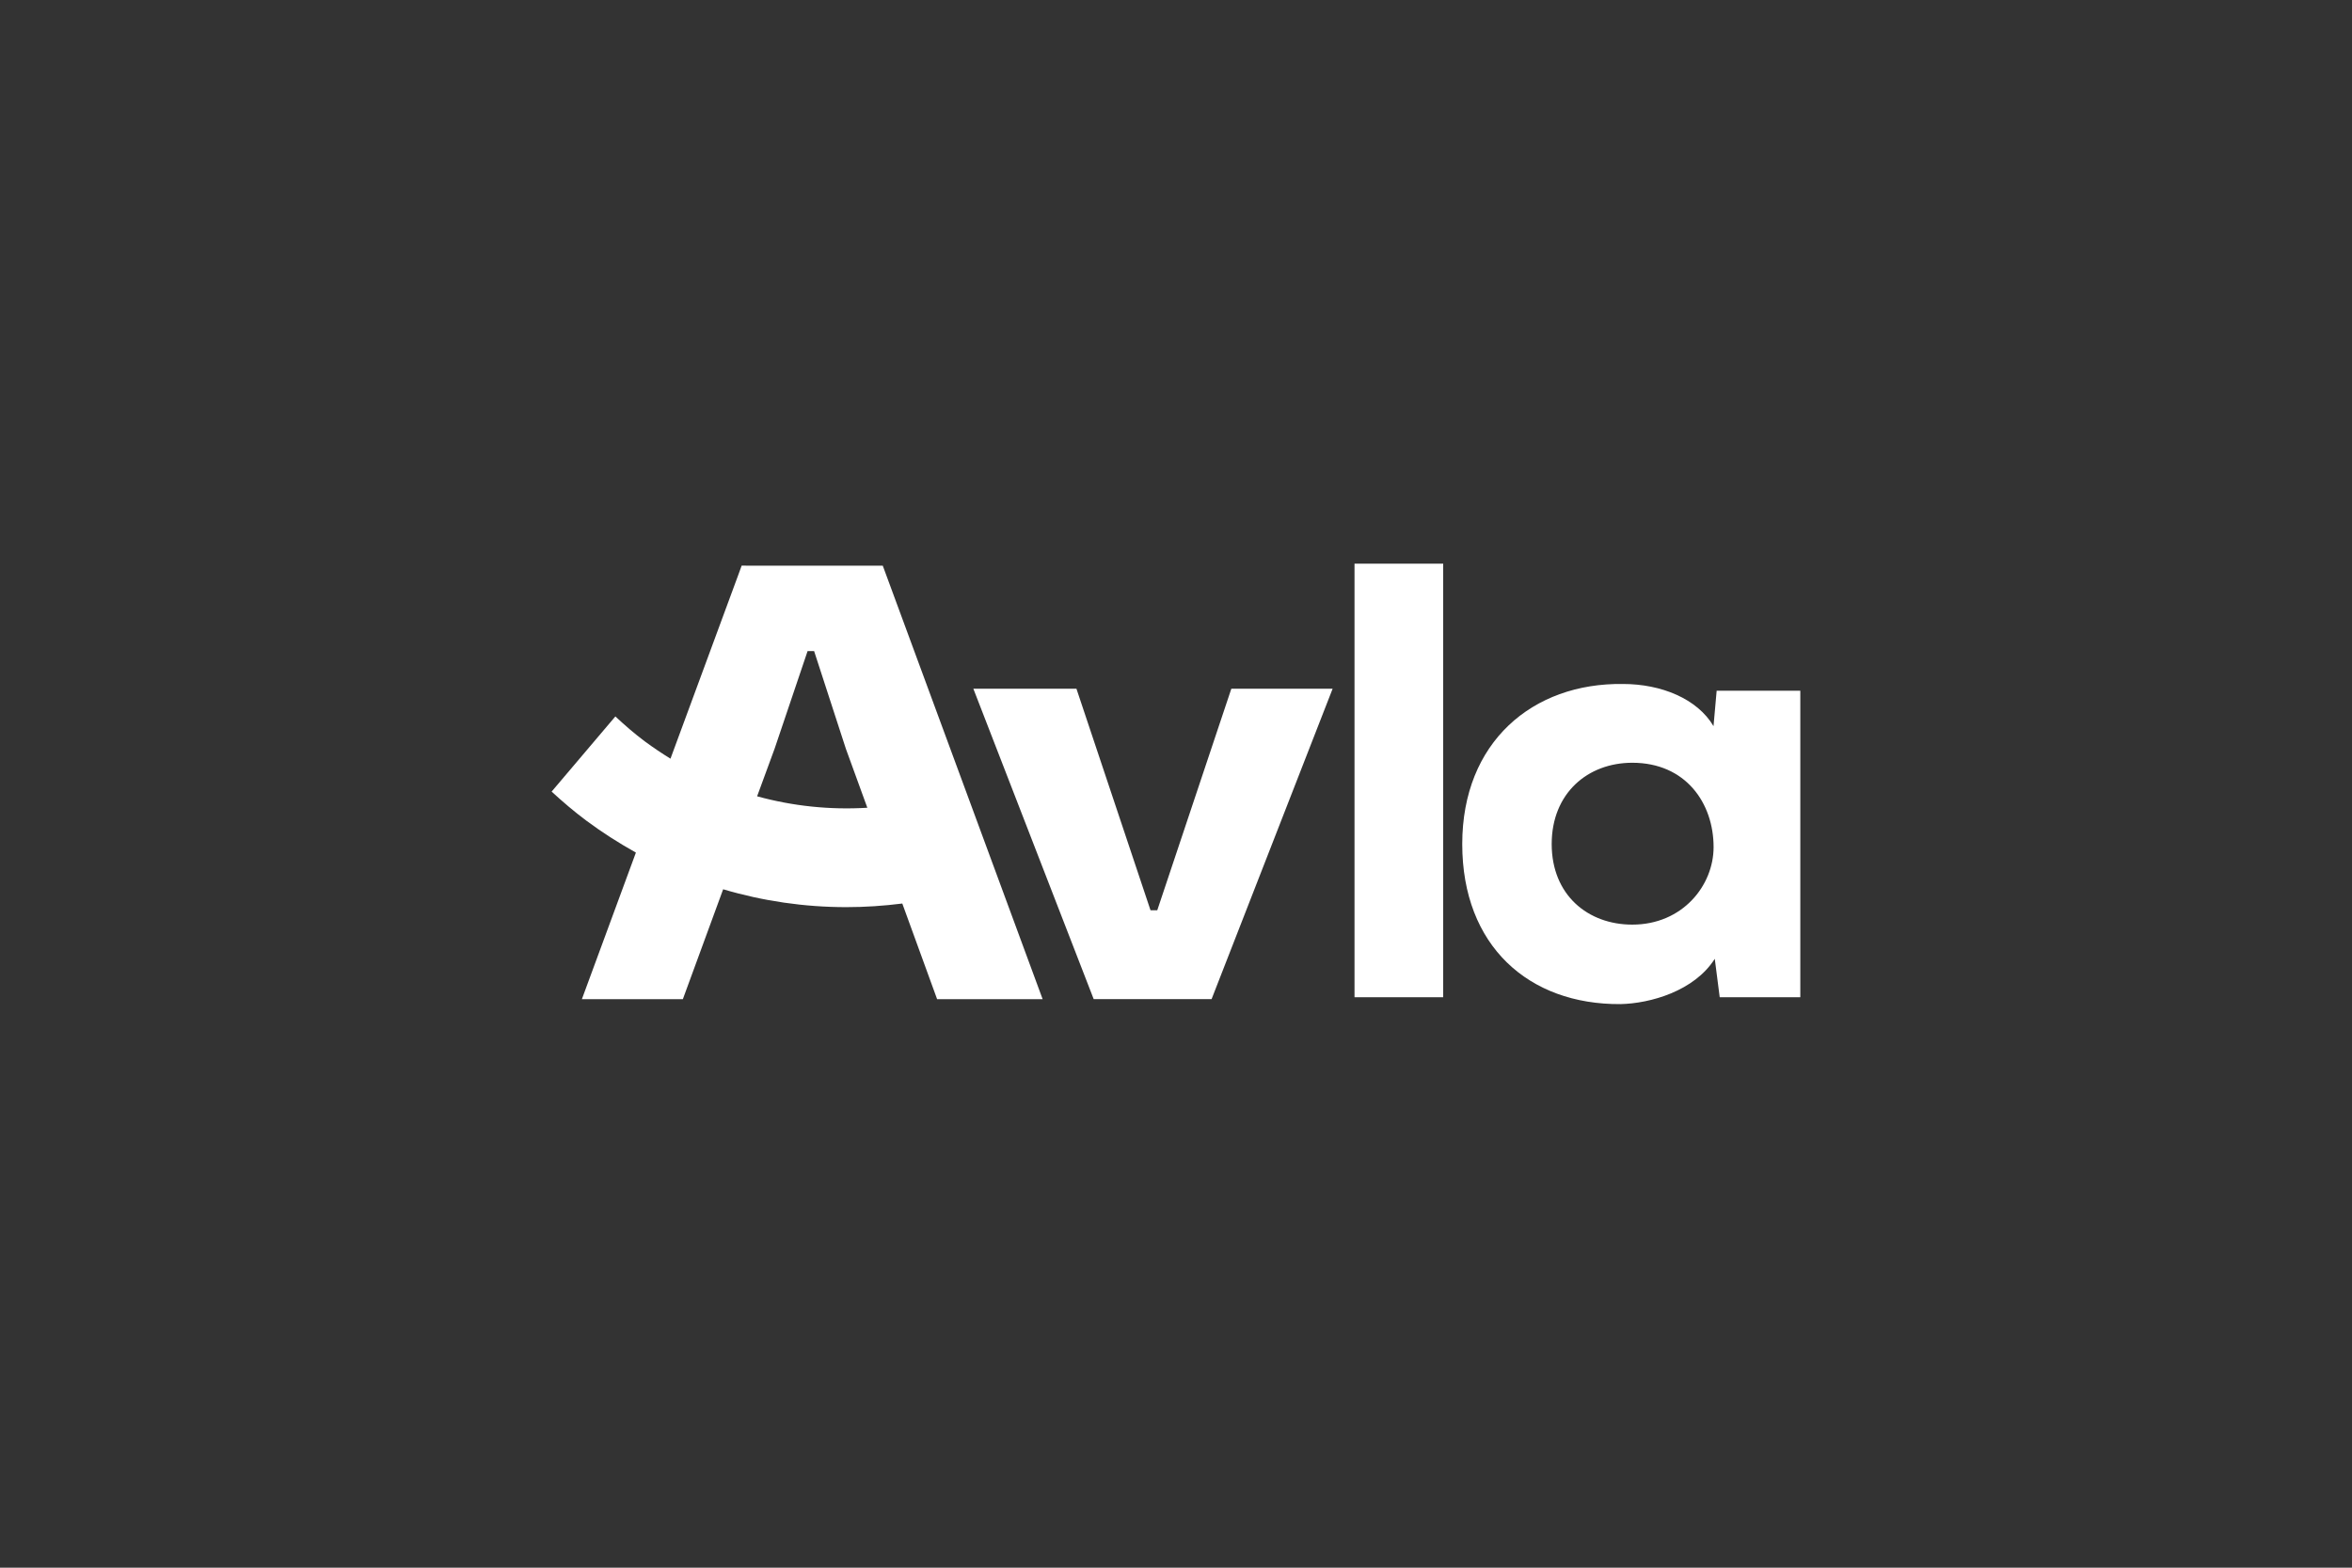
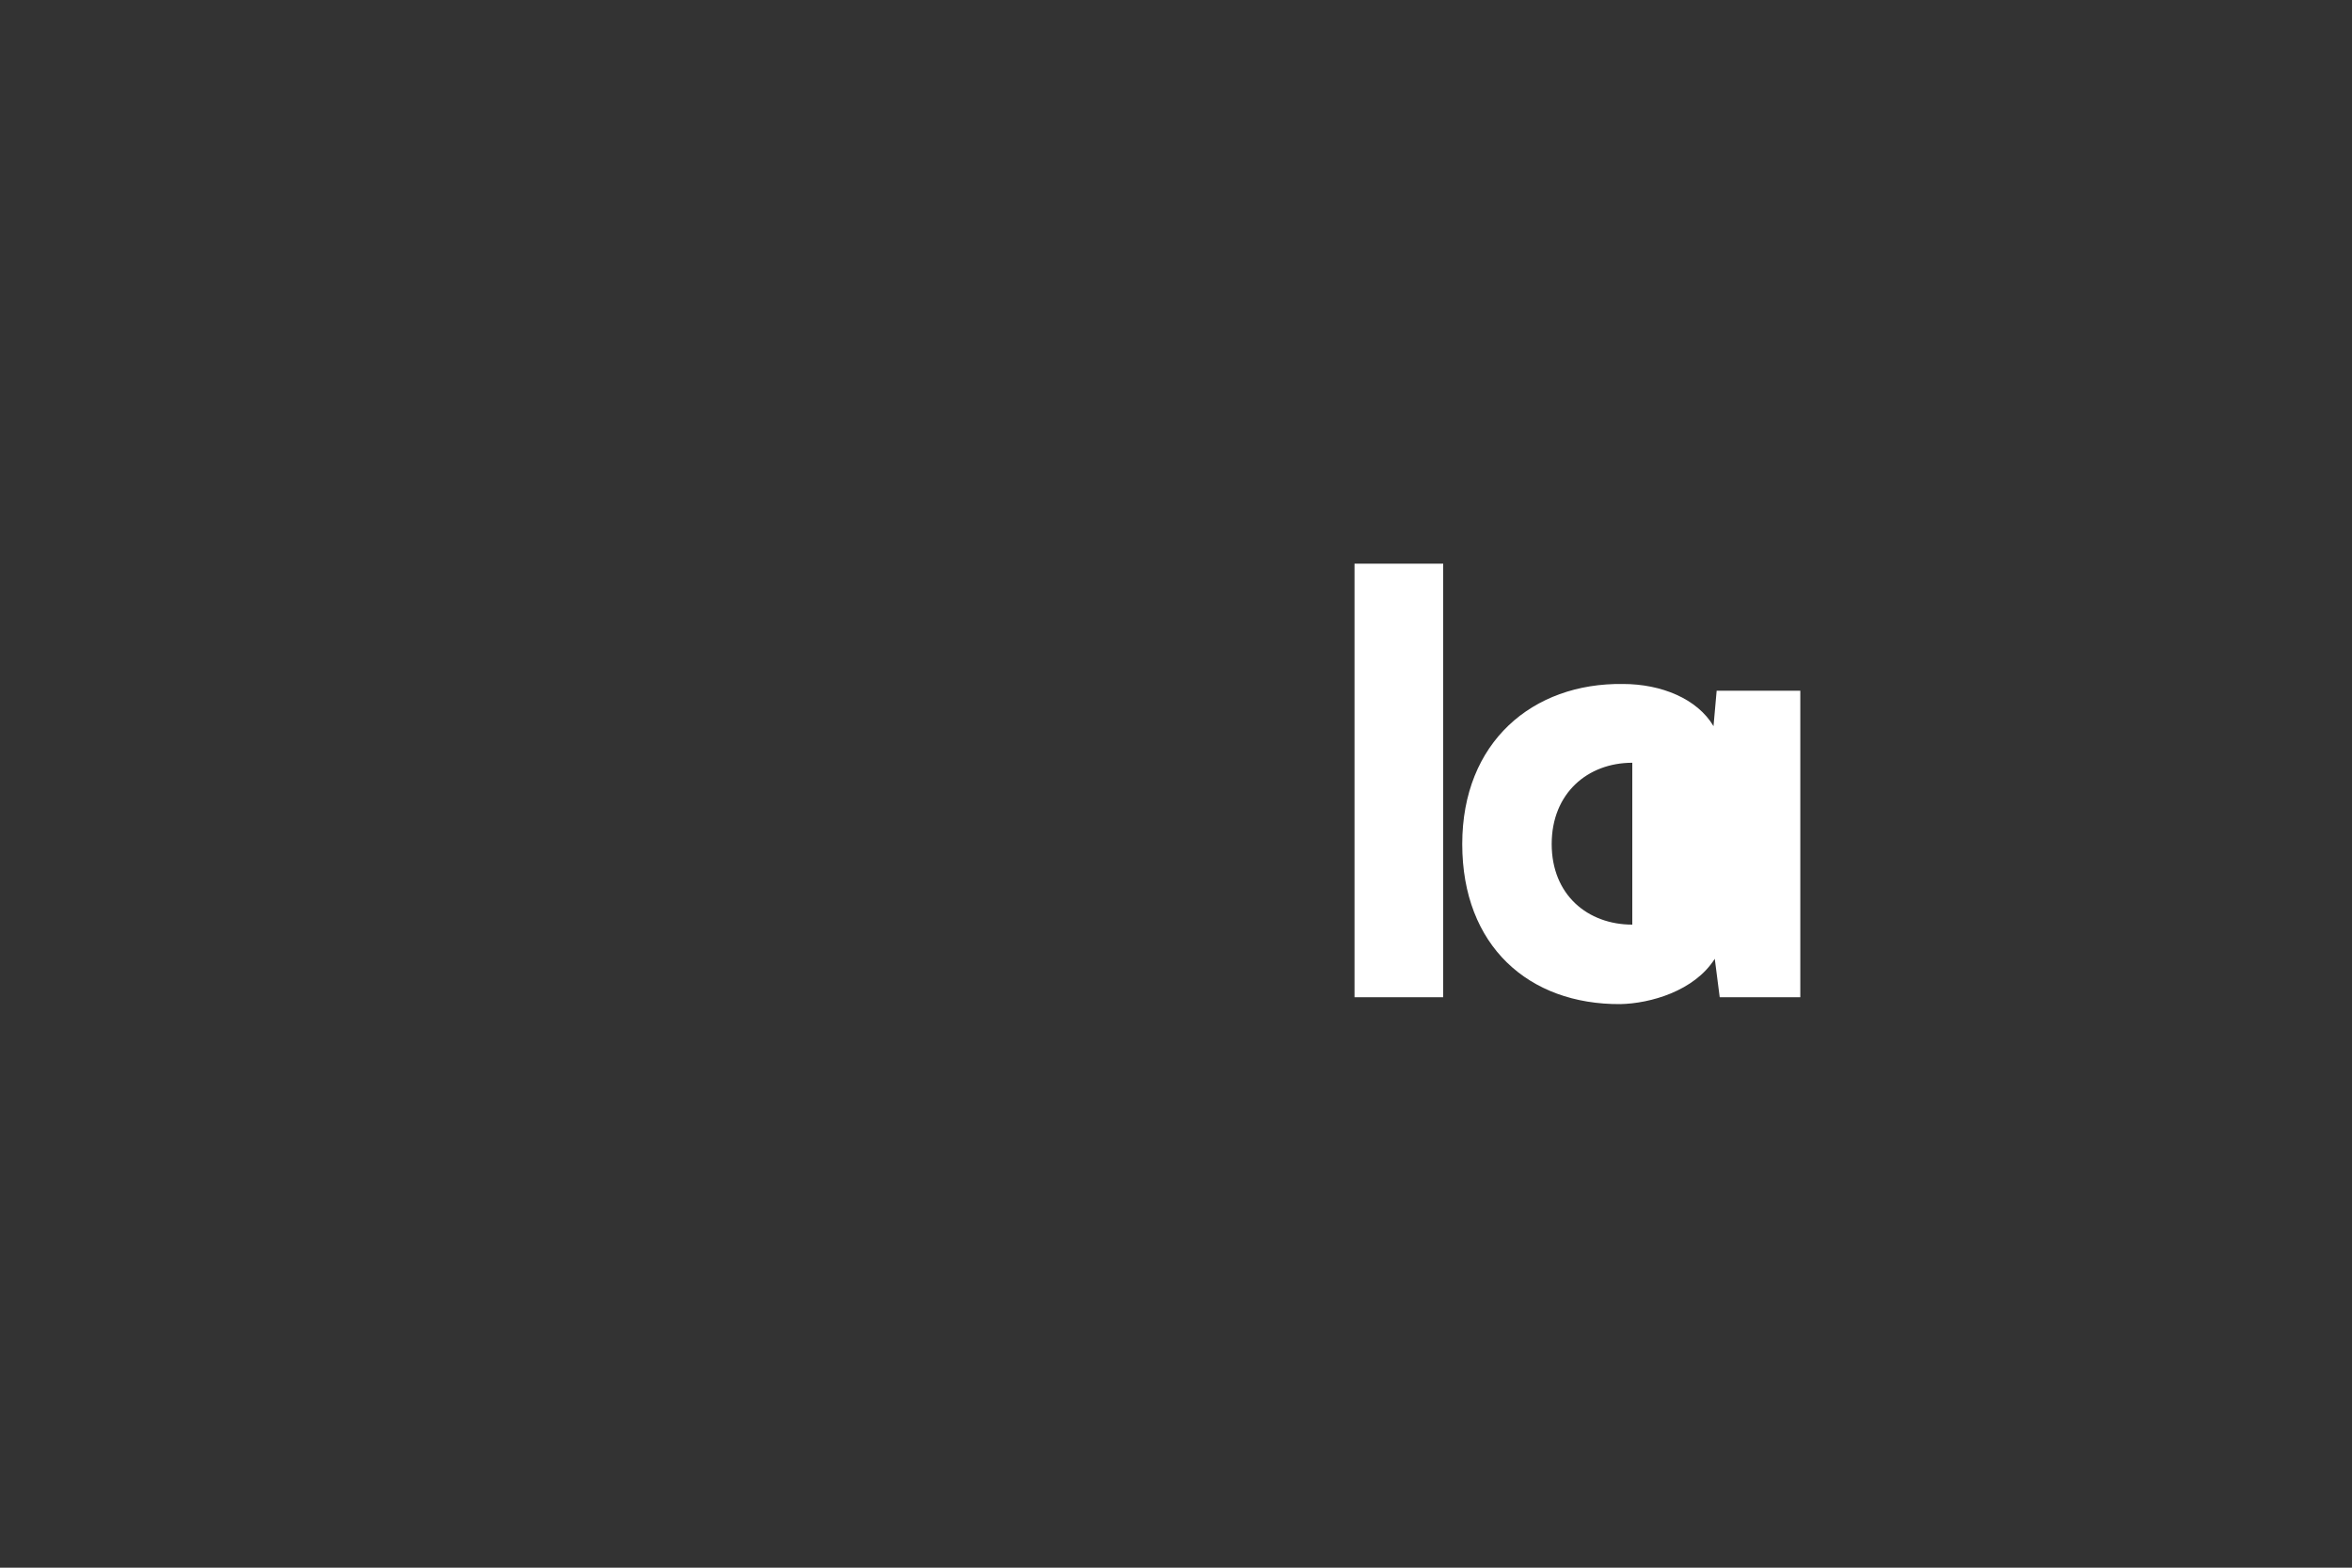
<svg xmlns="http://www.w3.org/2000/svg" id="a" viewBox="0 0 300 200">
  <rect x="0" y="0" width="300" height="200" fill="#333333" stroke="none" />
  <defs>
    <style>.c{fill:#fff;}.d{clip-path:url(#b);}.e{fill:none;}</style>
    <clipPath id="b">
      <rect class="e" x="70.36" y="71.91" width="159.28" height="56.19" />
    </clipPath>
  </defs>
  <g class="d">
    <g>
-       <path class="c" d="M154.54,127.46h-15.04l-15.35-39.6h13.15l9.45,28.27h.86l9.45-28.27h12.92l-15.44,39.6h0Z" />
      <path class="c" d="M184.08,71.91h-11.31v55.31h11.31v-55.31Z" />
-       <path class="c" d="M218.96,88.13l-.4,4.51c-2.06-3.49-6.65-5.38-11.55-5.38-11.55-.16-20.5,7.44-20.5,20.42s8.47,20.5,20.18,20.42c3.8-.08,9.42-1.66,12.03-5.78l.63,4.9h10.28v-39.1h-10.69Zm-10.76,29.83c-5.69,0-10.28-3.8-10.28-10.28s4.59-10.37,10.28-10.37c6.81,0,10.37,5.14,10.37,10.76,0,4.9-3.96,9.89-10.37,9.89Z" />
-       <path class="c" d="M95.13,72.16h-.53l-.44,1.21-8.64,23.42c-1.1-.68-2.19-1.41-3.25-2.19-1.33-.99-2.58-2.08-3.78-3.2l-8.13,9.59c1.41,1.29,2.86,2.54,4.42,3.7,2.03,1.51,4.15,2.86,6.33,4.08l-6.89,18.7h12.88l5.14-14.02c5.08,1.51,10.37,2.28,15.72,2.28,2.36,0,4.75-.16,7.13-.46l4.44,12.2h13.46l-20.39-55.3h-17.46Zm1.44,29.43l2.23-6.07,4.21-12.46h.83l4.05,12.46,2.74,7.53c-4.78,.29-9.52-.21-14.06-1.46Z" />
+       <path class="c" d="M218.96,88.13l-.4,4.51c-2.06-3.49-6.65-5.38-11.55-5.38-11.55-.16-20.5,7.44-20.5,20.42s8.47,20.5,20.18,20.42c3.8-.08,9.42-1.66,12.03-5.78l.63,4.9h10.28v-39.1h-10.69Zm-10.76,29.83c-5.69,0-10.28-3.8-10.28-10.28s4.59-10.37,10.28-10.37Z" />
    </g>
  </g>
</svg>